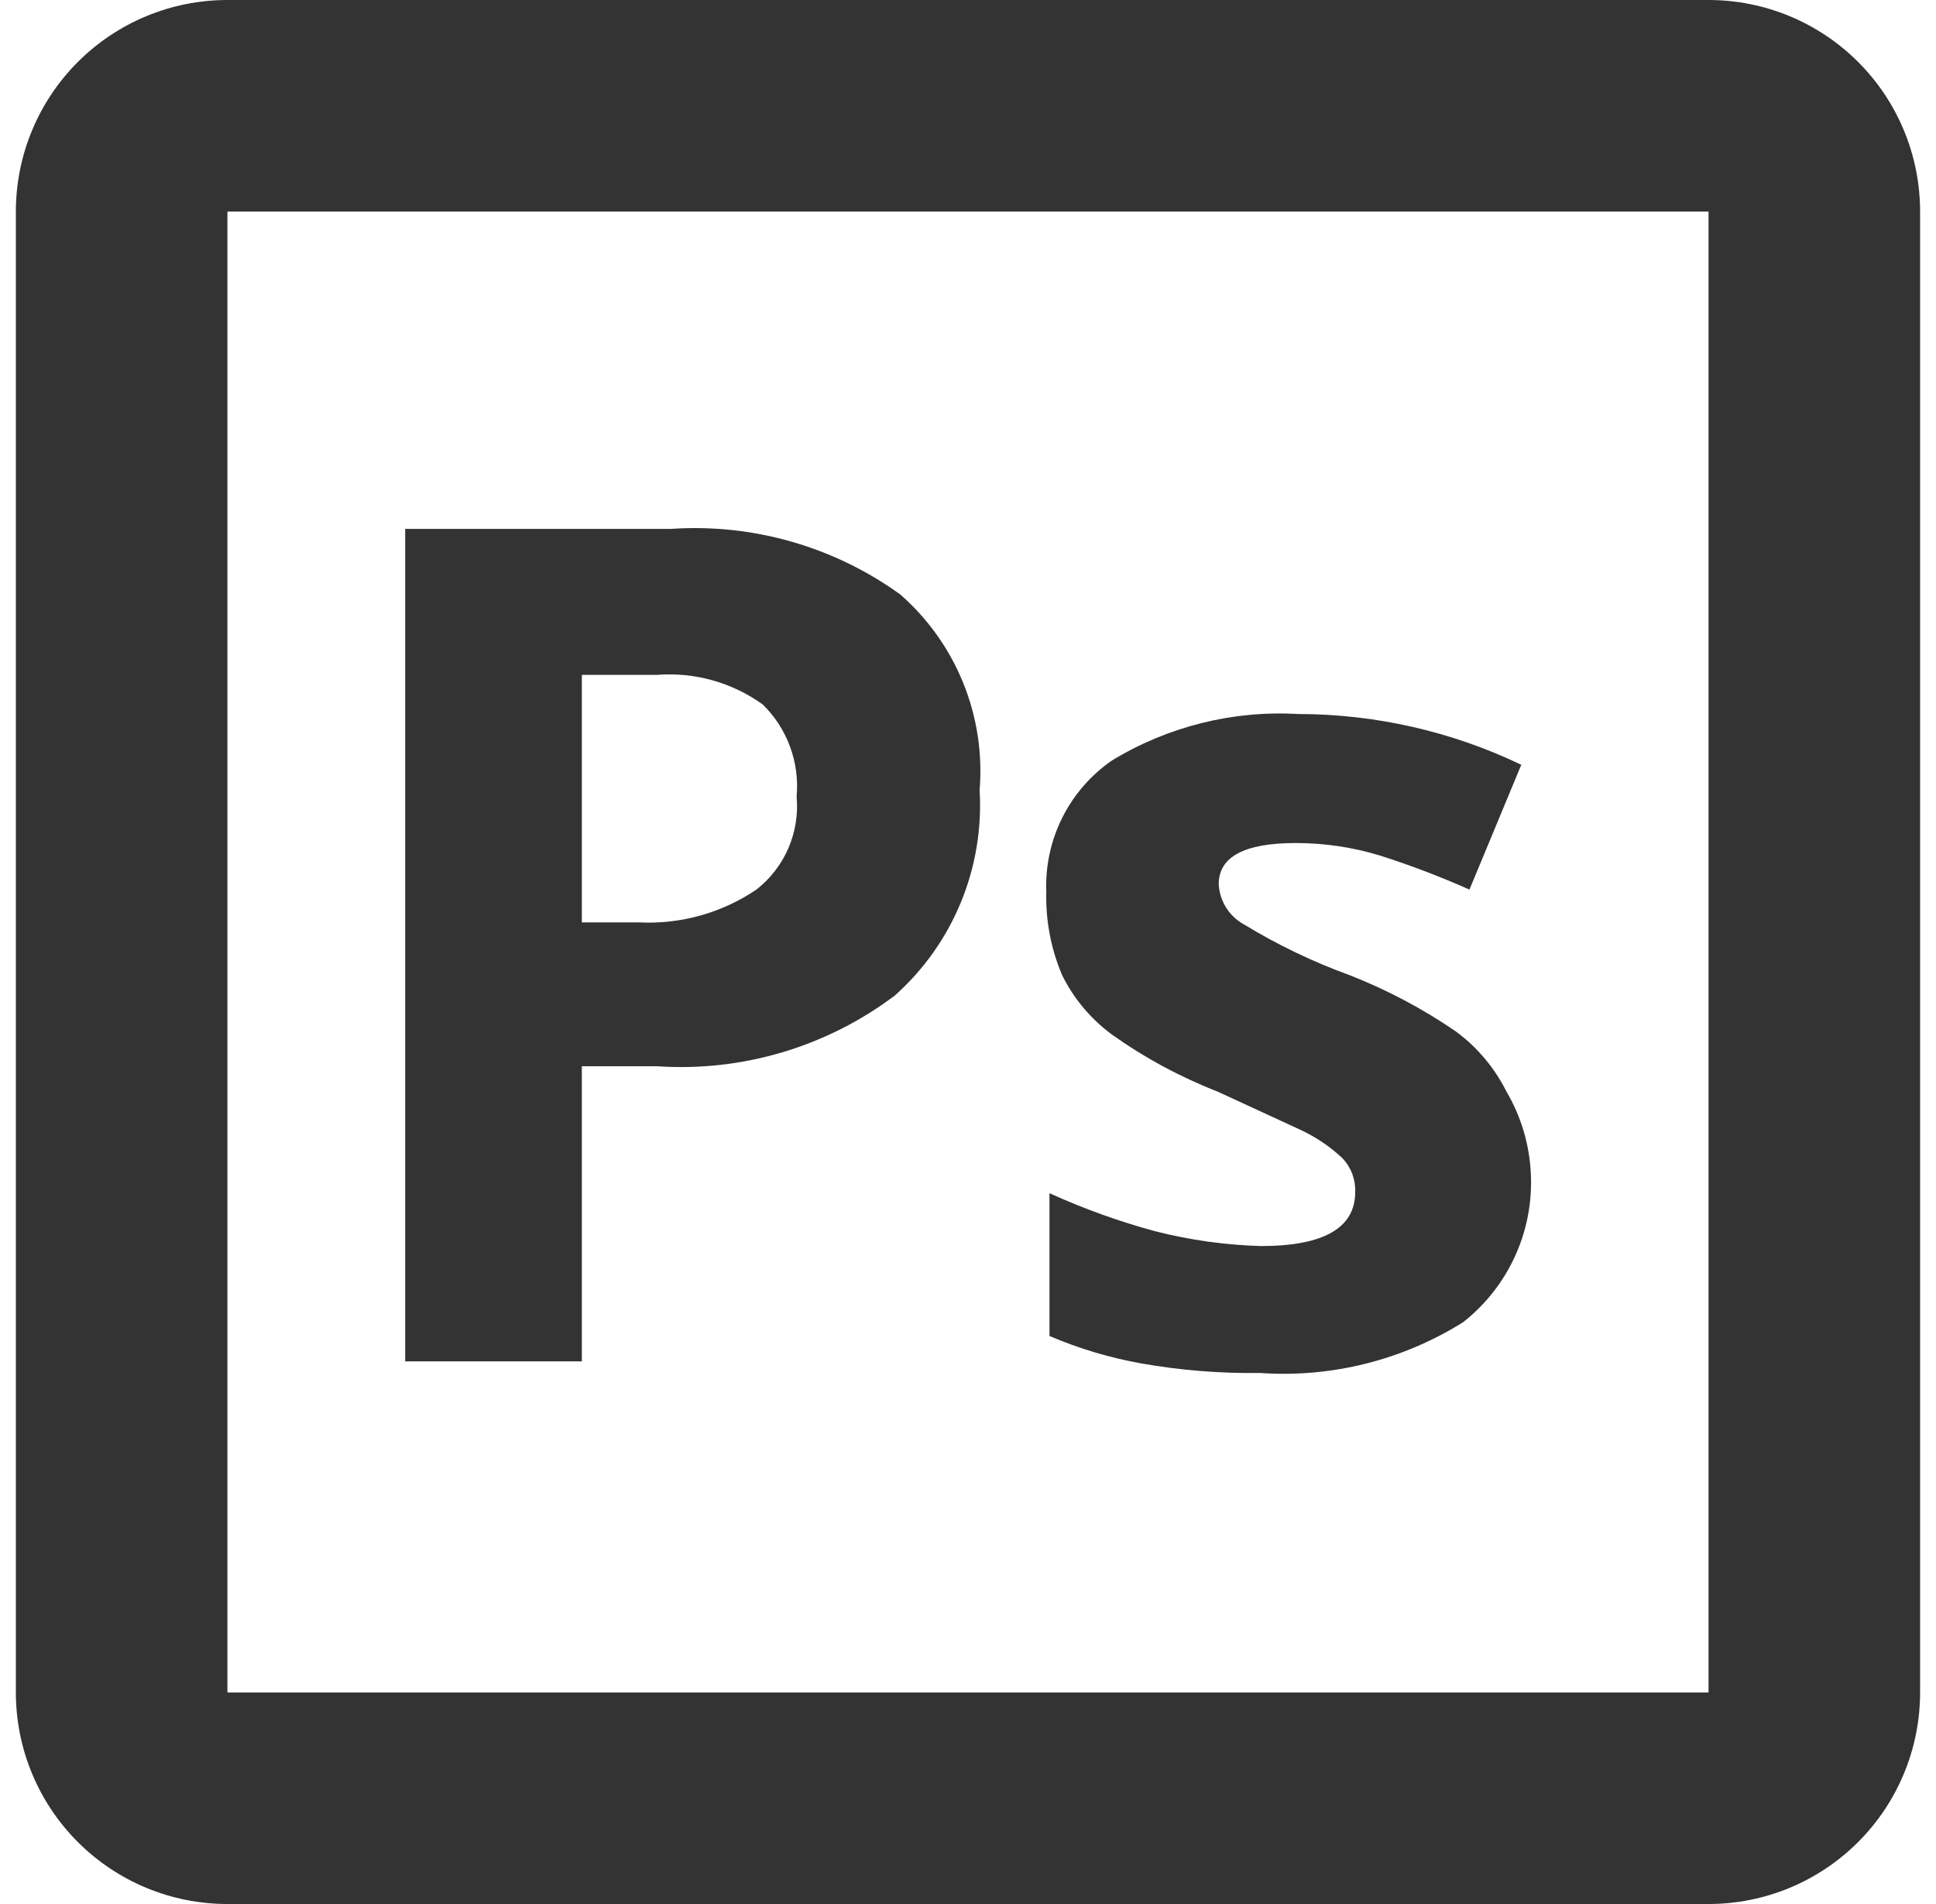
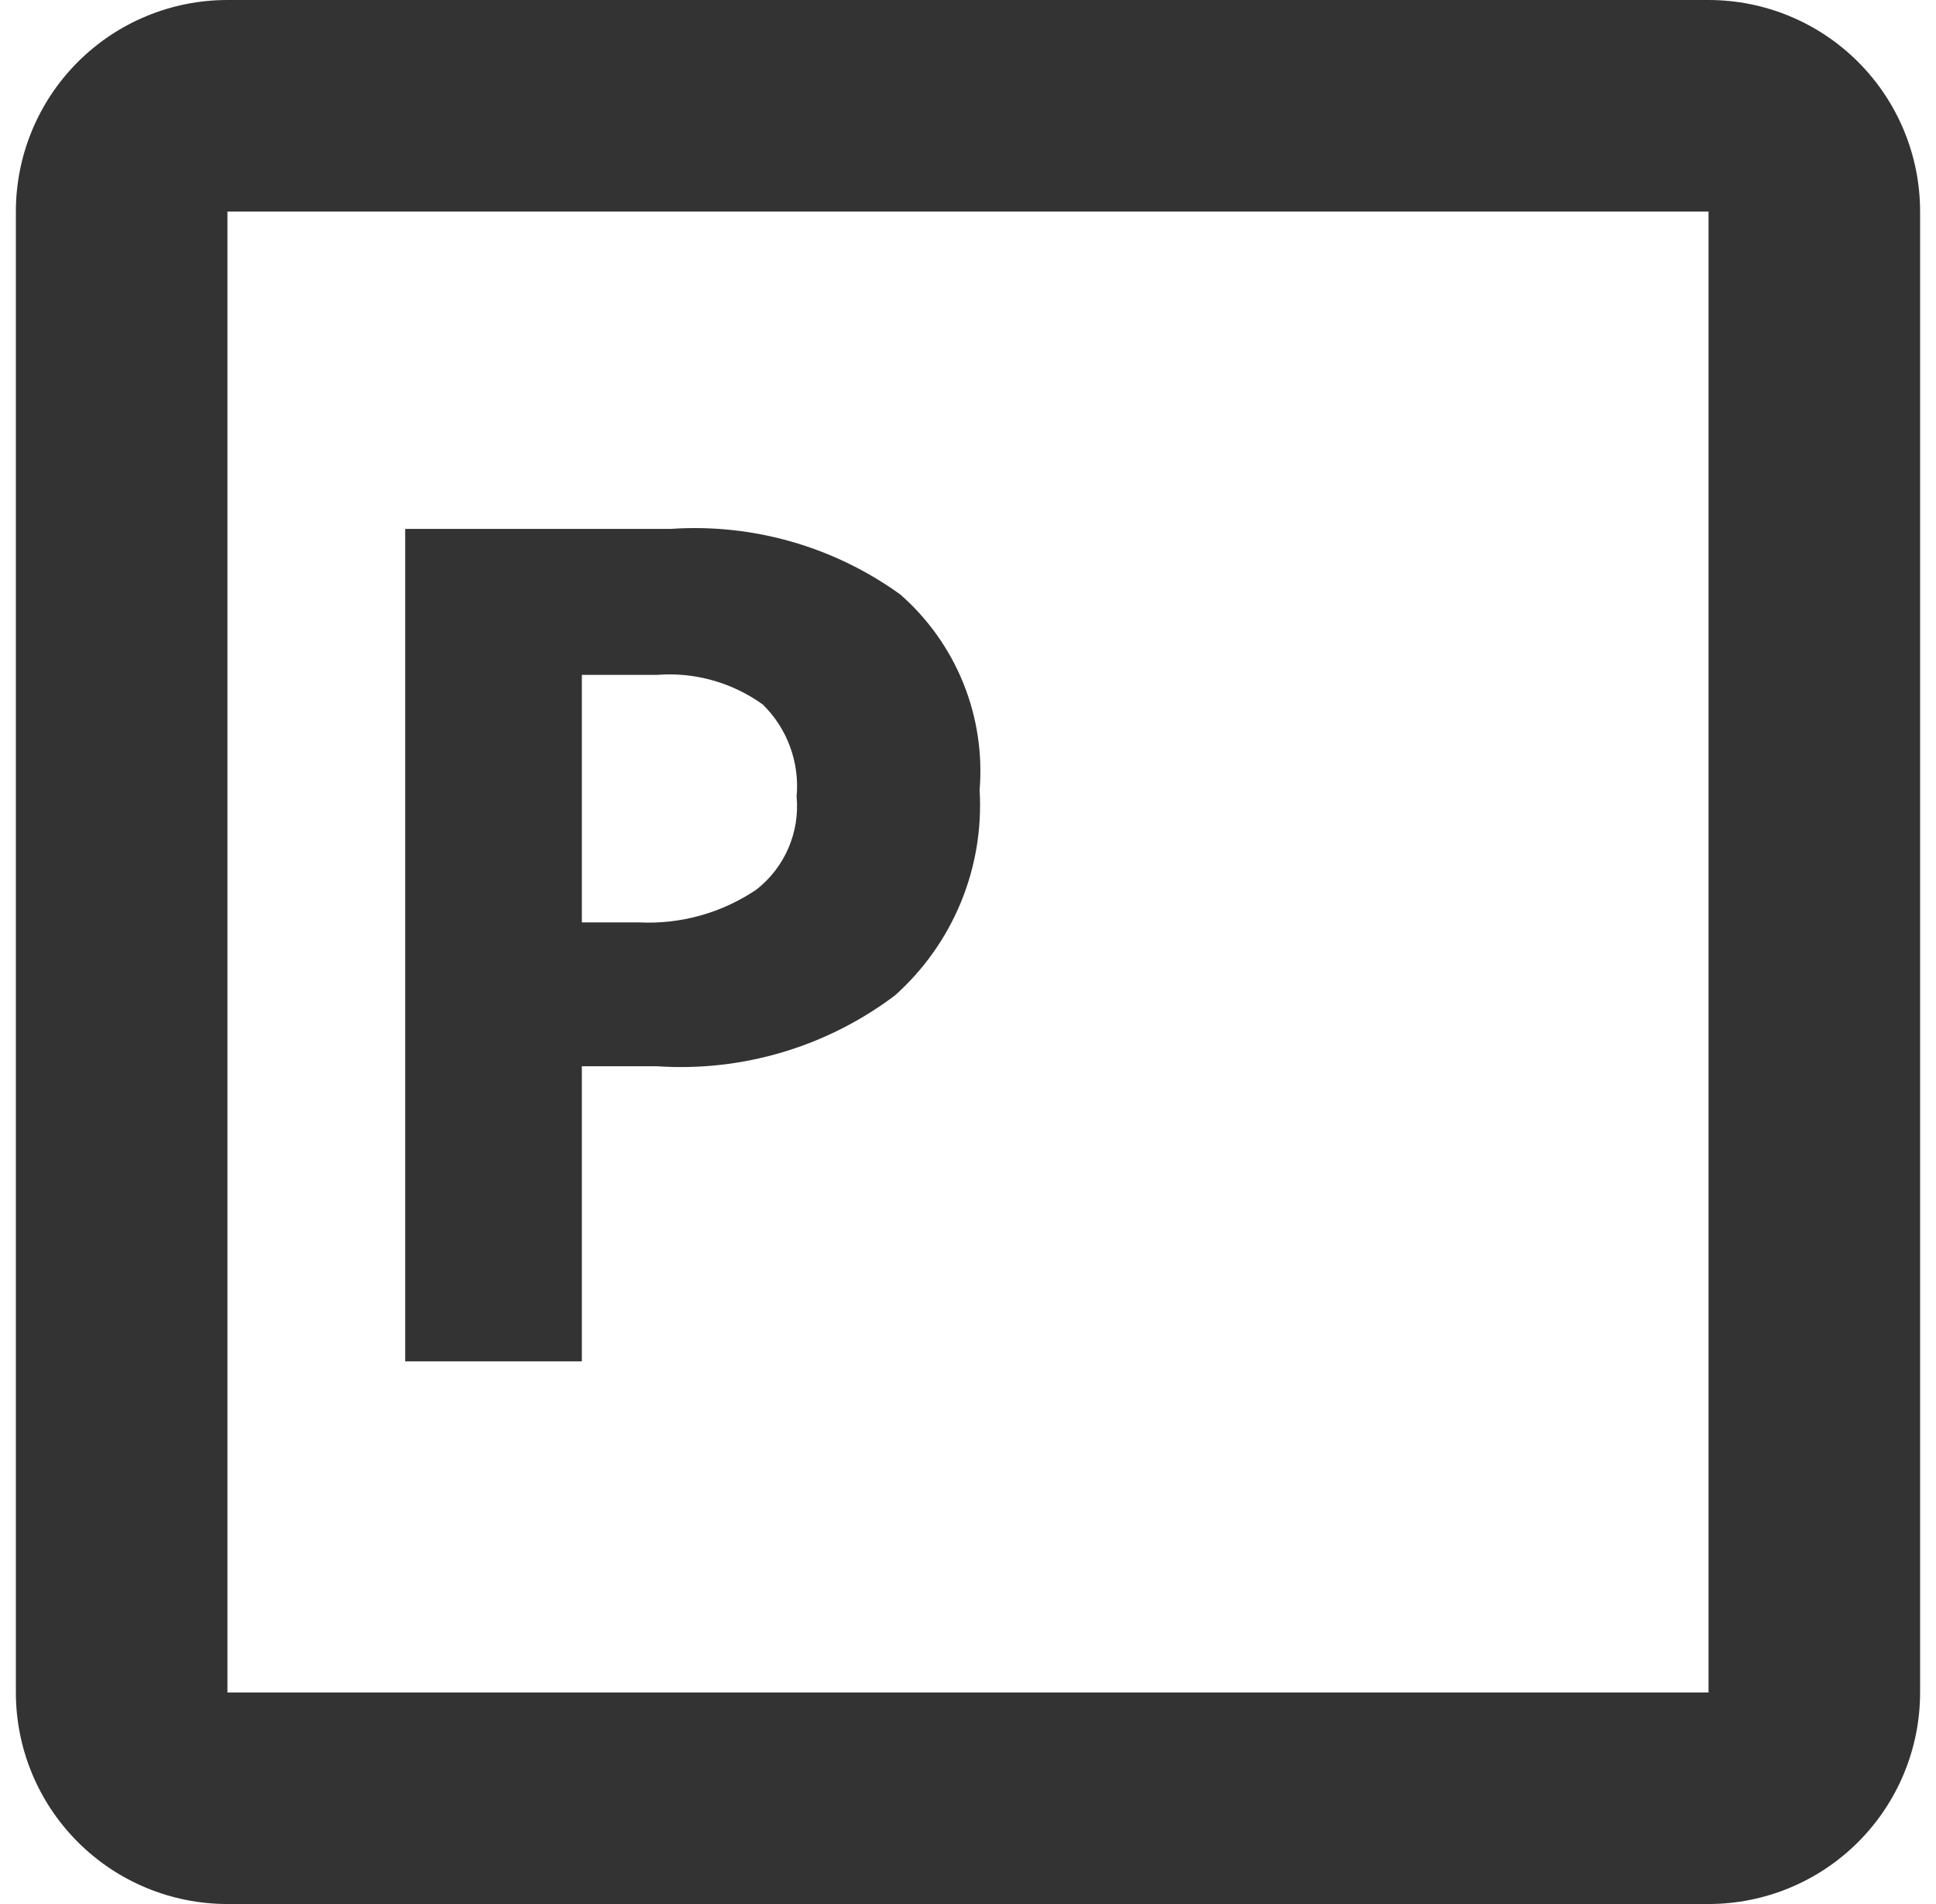
<svg xmlns="http://www.w3.org/2000/svg" width="61" height="60" viewBox="0 0 61 60" fill="none">
  <path d="M53.833 6.667V53.333H7.166V6.667H53.833ZM53.833 0H7.166C5.398 0 3.702 0.702 2.452 1.953C1.202 3.203 0.5 4.899 0.5 6.667V53.333C0.5 55.101 1.202 56.797 2.452 58.047C3.702 59.298 5.398 60 7.166 60H53.833C55.601 60 57.297 59.298 58.547 58.047C59.797 56.797 60.499 55.101 60.499 53.333V6.667C60.499 4.899 59.797 3.203 58.547 1.953C57.297 0.702 55.601 0 53.833 0Z" fill="#333333" />
  <path d="M30.866 24.9C30.938 26.109 30.736 27.319 30.274 28.439C29.812 29.559 29.103 30.559 28.2 31.367C26.05 32.989 23.387 33.782 20.7 33.6H18.333V42.9H12.767V16.667H21.133C23.712 16.49 26.271 17.221 28.366 18.733C29.236 19.495 29.915 20.449 30.349 21.52C30.783 22.591 30.96 23.748 30.866 24.9ZM18.333 29.067H20.133C21.446 29.132 22.744 28.769 23.833 28.033C24.273 27.689 24.619 27.241 24.841 26.728C25.062 26.216 25.151 25.656 25.1 25.1C25.148 24.568 25.078 24.031 24.893 23.53C24.709 23.028 24.415 22.574 24.033 22.2C23.067 21.505 21.886 21.174 20.7 21.267H18.333V29.067Z" fill="#333333" />
-   <path d="M48.233 36.966C48.281 37.863 48.112 38.759 47.74 39.577C47.369 40.395 46.806 41.111 46.1 41.666C44.189 42.862 41.949 43.423 39.7 43.266C38.449 43.283 37.199 43.183 35.967 42.966C34.97 42.788 33.997 42.498 33.067 42.1V37.6C34.143 38.09 35.258 38.491 36.4 38.8C37.491 39.078 38.608 39.234 39.733 39.266C41.7 39.266 42.7 38.7 42.7 37.566C42.708 37.371 42.676 37.176 42.608 36.993C42.539 36.809 42.434 36.642 42.3 36.5C41.907 36.13 41.457 35.826 40.967 35.6L38.367 34.4C37.186 33.939 36.066 33.335 35.033 32.6C34.37 32.111 33.833 31.471 33.467 30.733C33.113 29.901 32.943 29.003 32.967 28.1C32.936 27.293 33.109 26.49 33.47 25.768C33.831 25.045 34.369 24.426 35.033 23.966C36.795 22.894 38.841 22.382 40.9 22.5C43.334 22.501 45.738 23.048 47.933 24.1L46.3 28.033C45.387 27.627 44.452 27.271 43.5 26.966C42.636 26.701 41.737 26.566 40.833 26.566C39.2 26.566 38.4 27 38.4 27.866C38.414 28.128 38.495 28.382 38.635 28.604C38.775 28.826 38.969 29.008 39.2 29.133C40.255 29.776 41.372 30.312 42.533 30.733C43.708 31.194 44.826 31.787 45.867 32.5C46.543 32.997 47.091 33.648 47.467 34.4C47.926 35.181 48.189 36.061 48.233 36.966Z" fill="#333333" />
</svg>